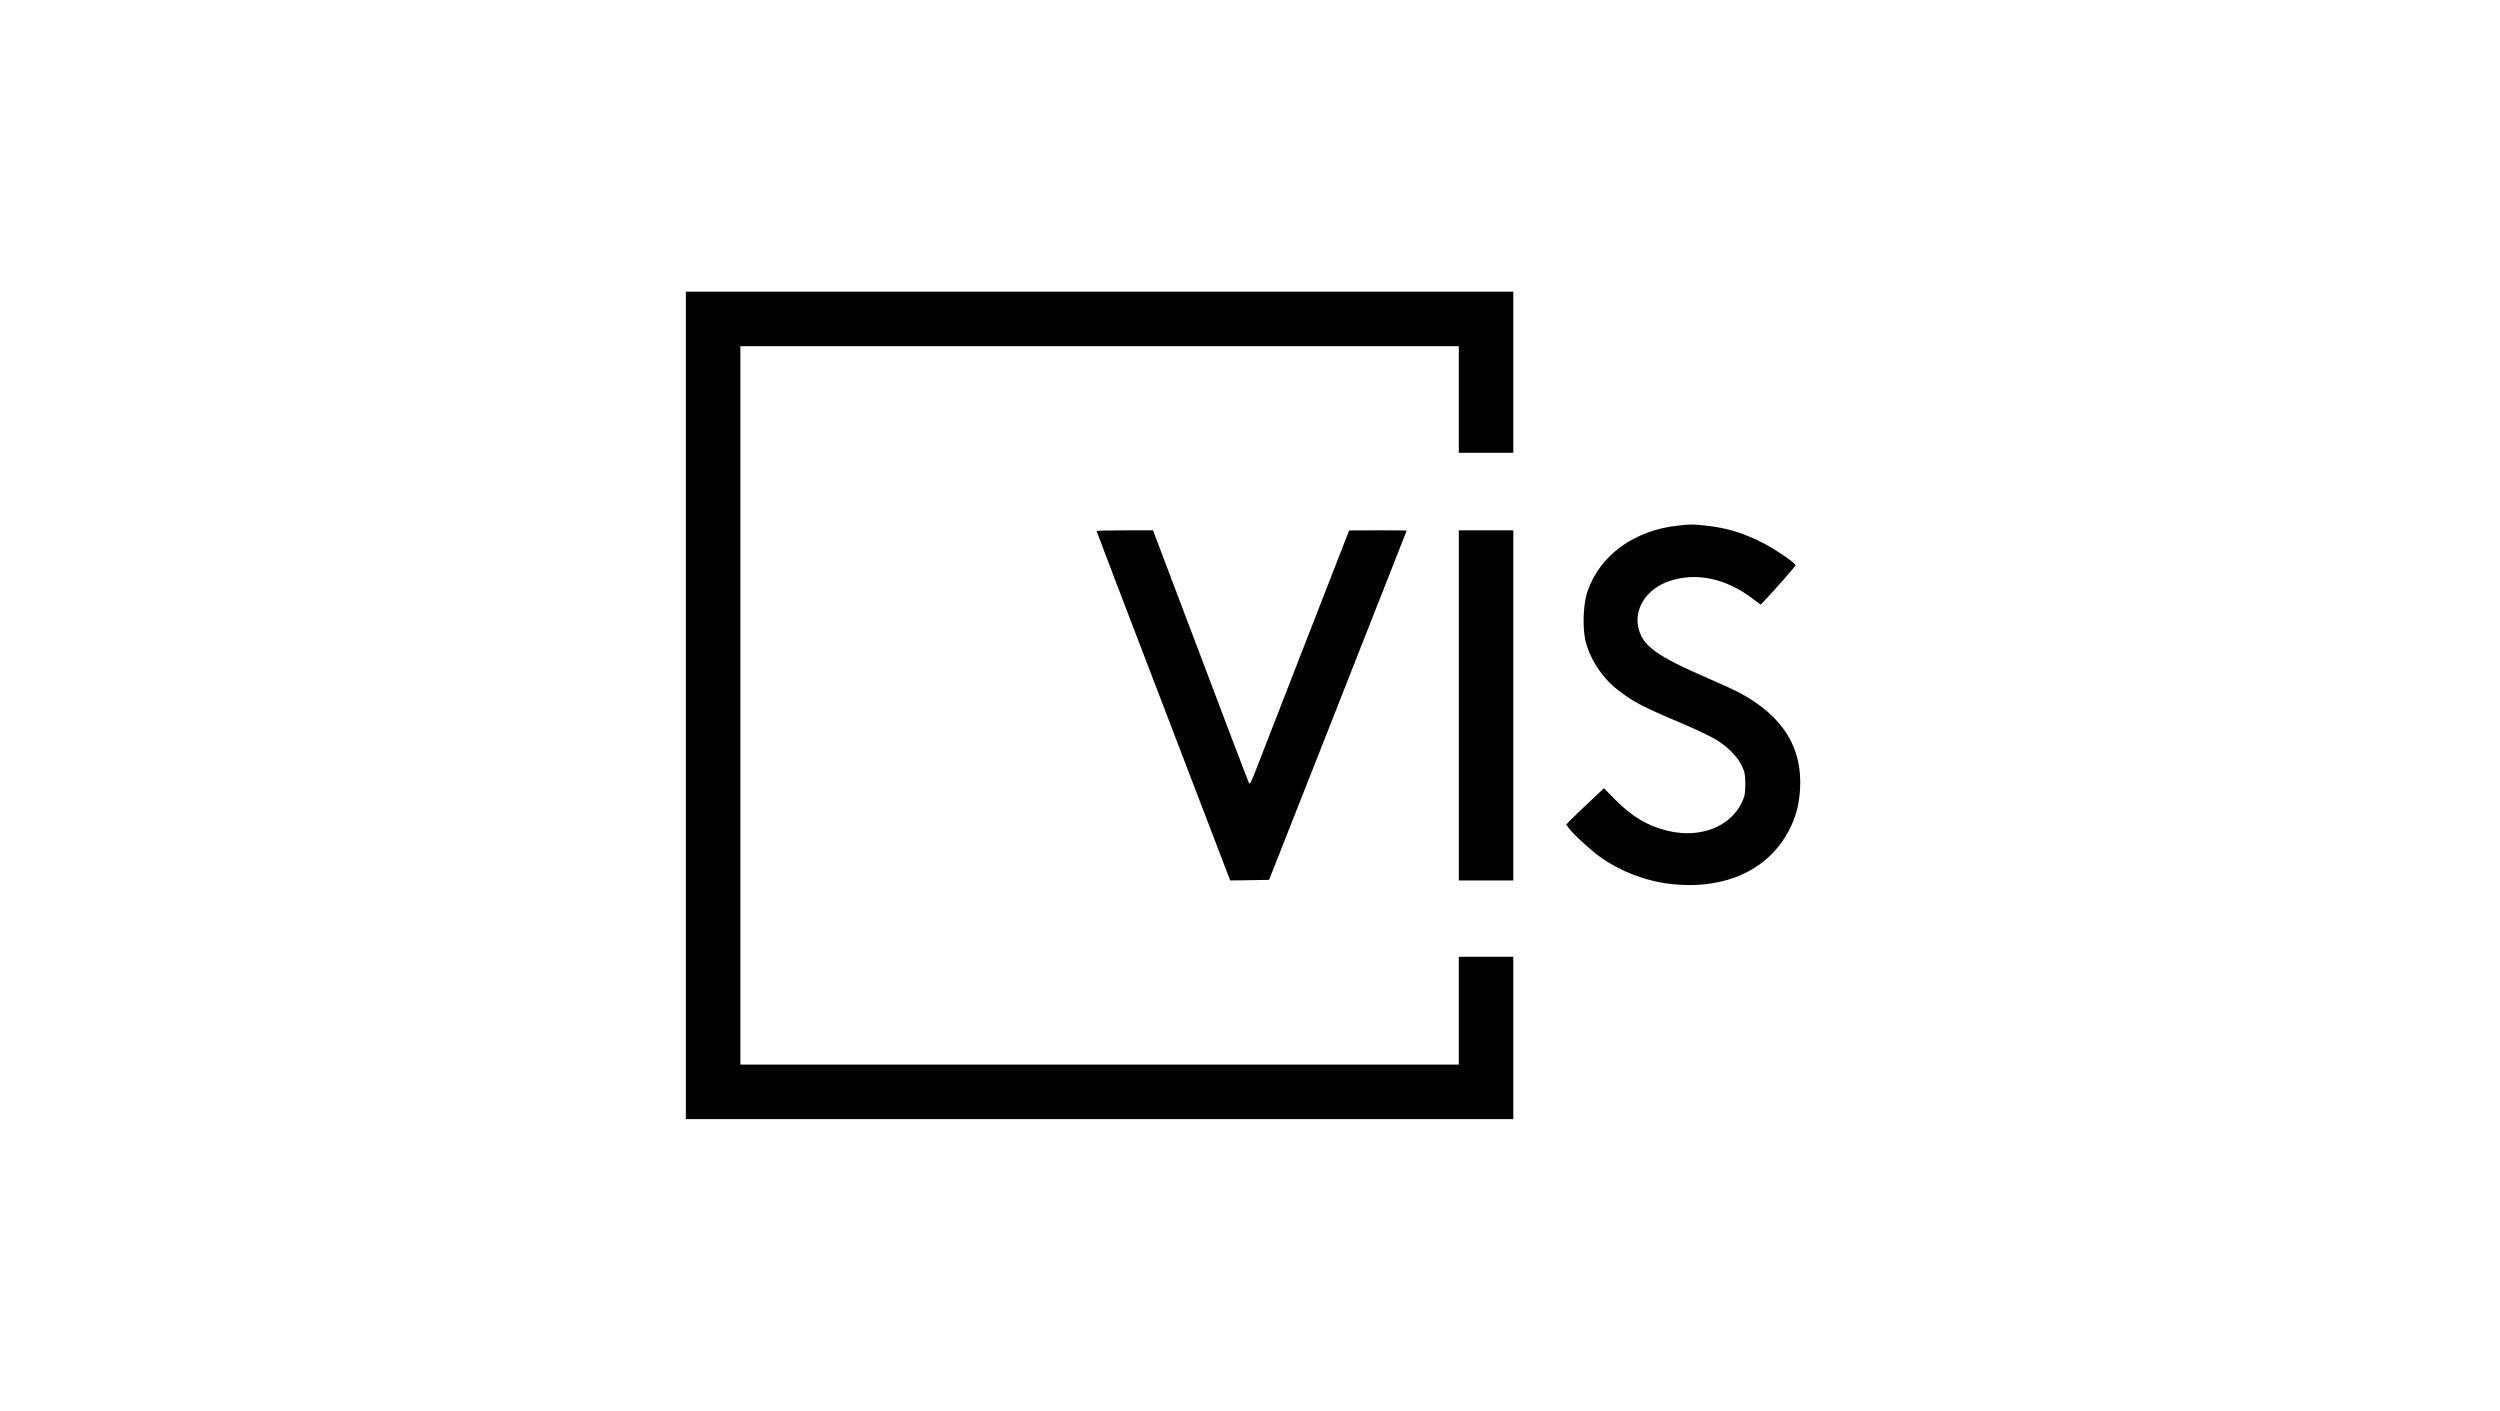
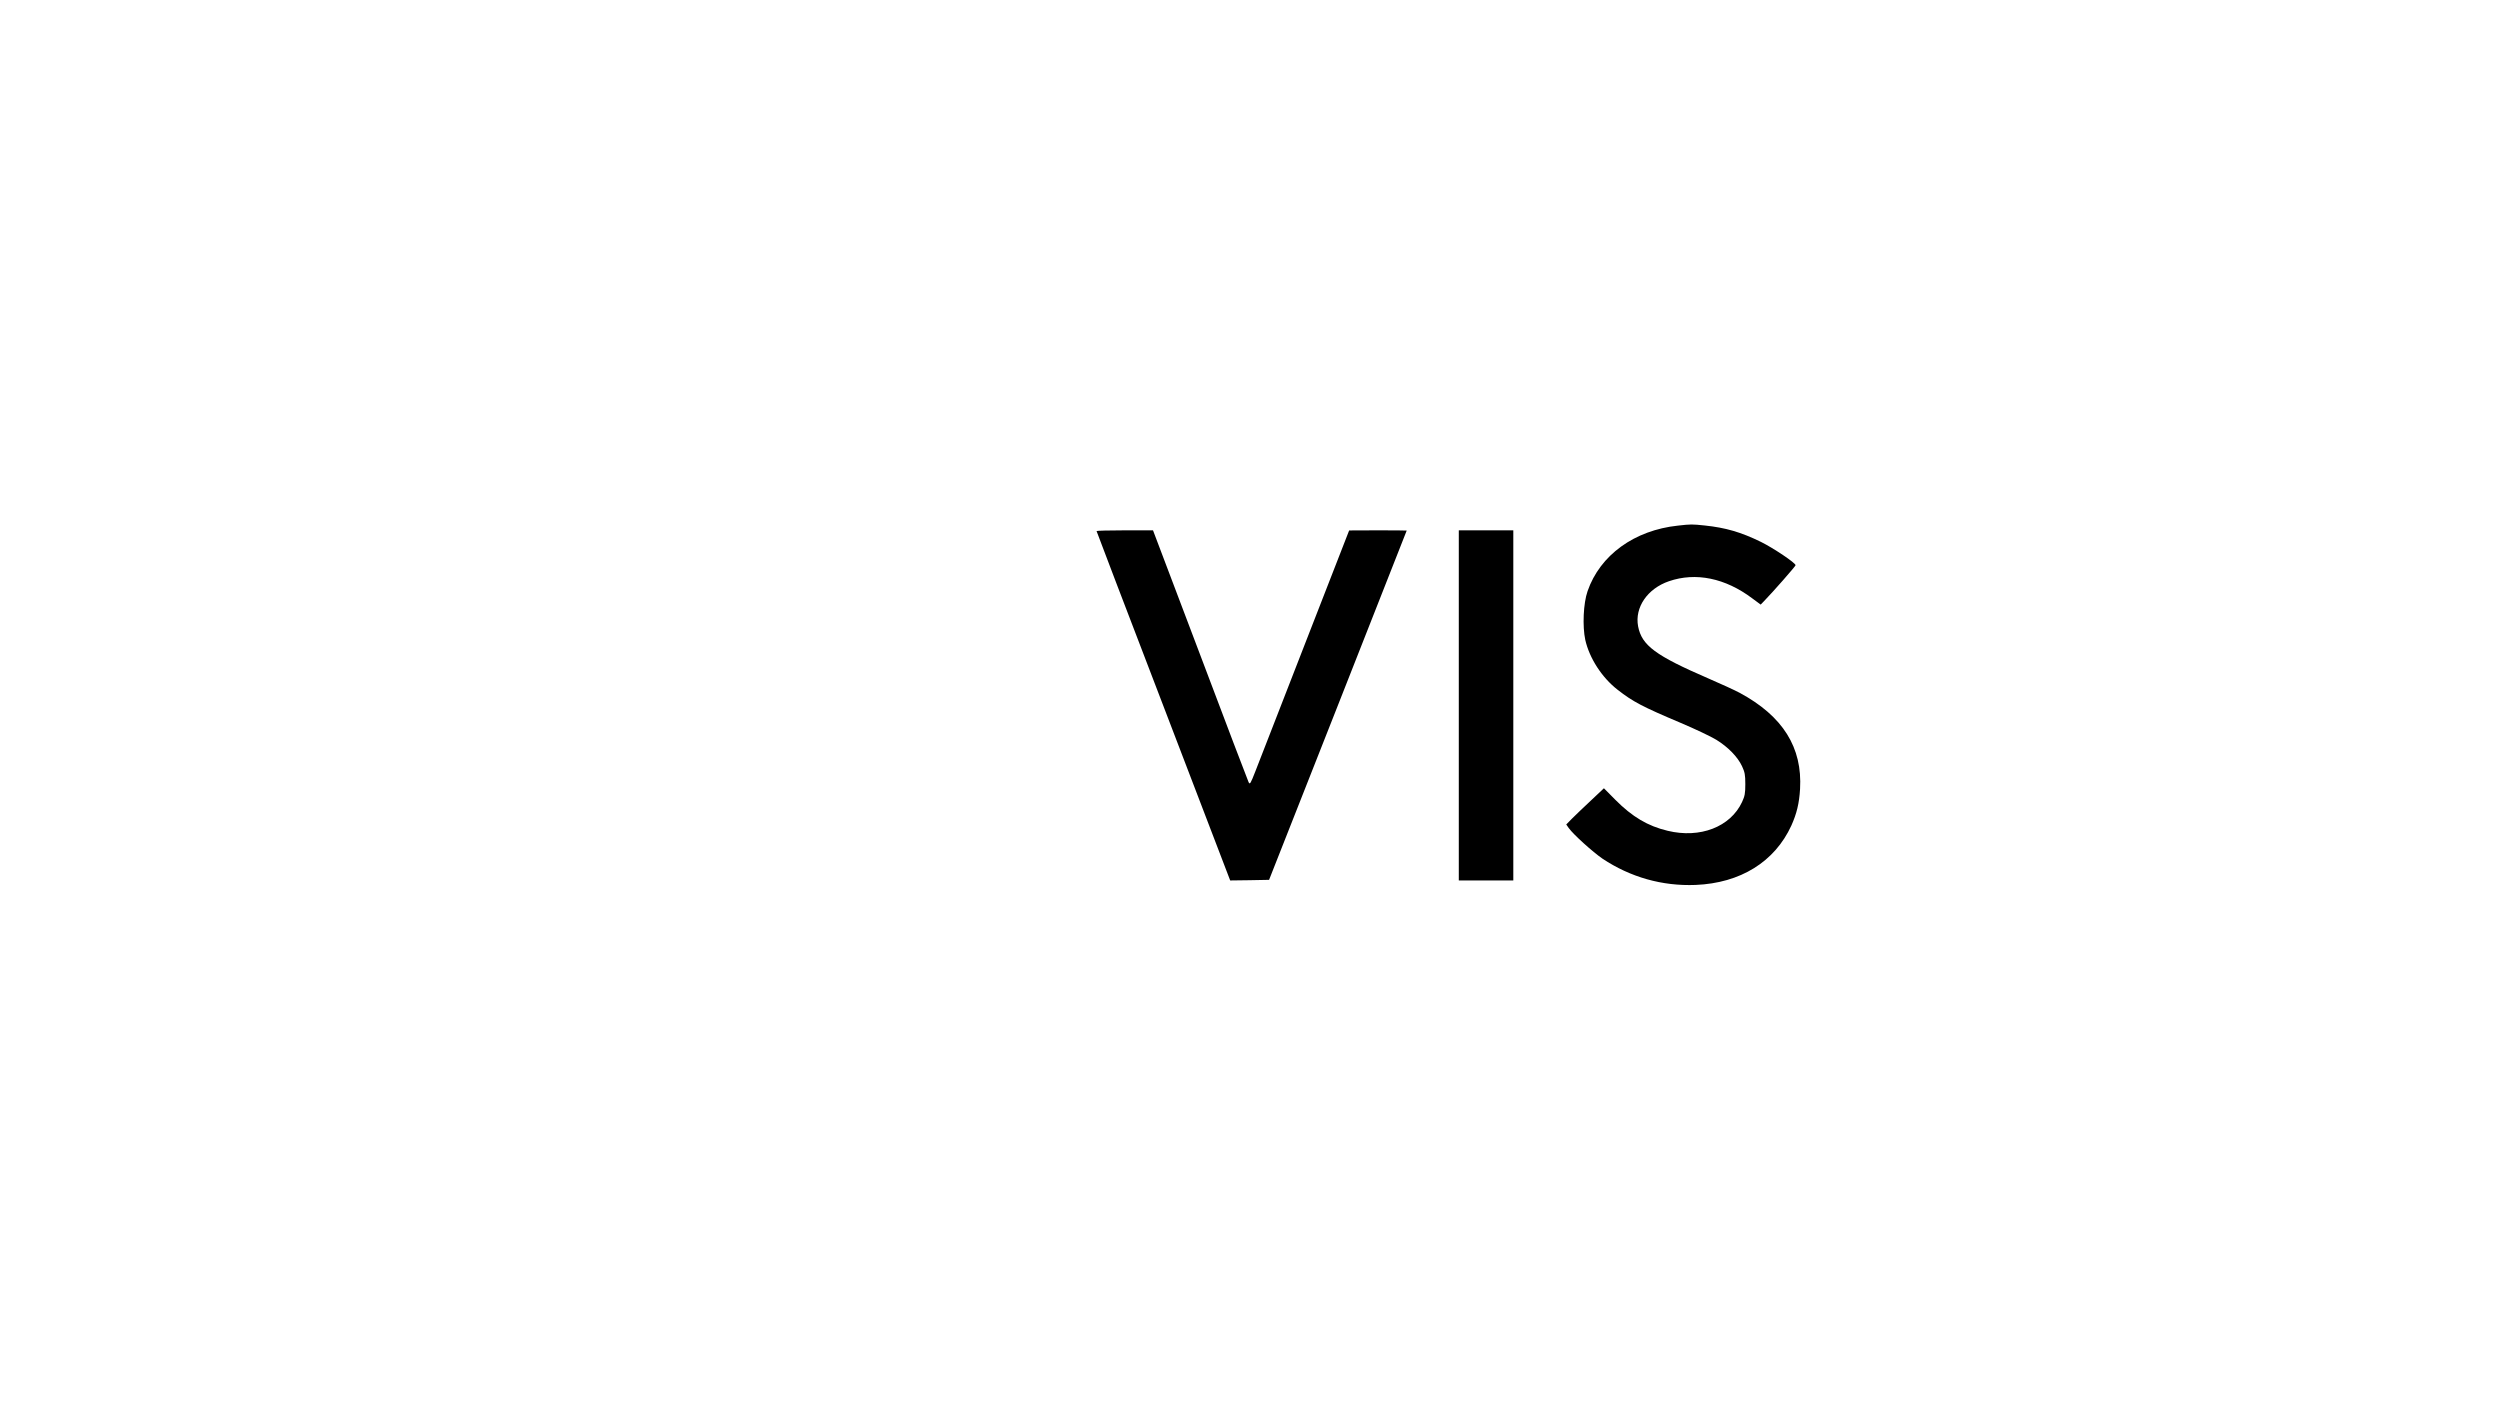
<svg xmlns="http://www.w3.org/2000/svg" width="241" height="136" viewBox="0 0 241 136" fill="none">
  <g clip-path="url(#clip0_1650_2661)">
-     <path d="M66.116 68V107.883H105.999H145.883V100.058V92.233H143.255H140.627V97.43V102.627H105.999H71.372V68V33.372H105.999H140.627V38.511V43.649H143.255H145.883V35.883V28.116H105.999H66.116V68Z" fill="#909090" style="fill:#909090;fill:color(display-p3 0.565 0.565 0.565);fill-opacity:1;" />
    <path d="M161.754 50.669C157.562 51.112 154.245 53.507 153.042 56.987C152.633 58.155 152.54 60.374 152.82 61.682C153.217 63.445 154.42 65.314 155.938 66.493C157.421 67.65 158.309 68.117 162.011 69.682C163.389 70.266 164.943 71.001 165.456 71.317C166.589 72.017 167.512 72.963 167.932 73.863C168.201 74.447 168.248 74.692 168.248 75.591C168.248 76.49 168.201 76.736 167.932 77.32C166.811 79.714 163.891 80.847 160.762 80.088C158.846 79.632 157.351 78.745 155.716 77.098L154.618 75.988L153.38 77.156C152.691 77.799 151.874 78.581 151.559 78.896L150.986 79.48L151.232 79.831C151.675 80.45 153.556 82.143 154.478 82.774C157.164 84.561 160.236 85.436 163.459 85.308C167.769 85.133 171.086 83.077 172.686 79.585C173.199 78.441 173.445 77.448 173.526 76.058C173.76 72.052 171.868 69.039 167.722 66.797C167.243 66.54 165.865 65.909 164.674 65.396C159.594 63.2 158.262 62.219 157.912 60.374C157.573 58.552 158.811 56.742 160.89 56.029C163.471 55.142 166.321 55.725 168.925 57.688L169.731 58.283L170.058 57.944C170.91 57.069 173.094 54.581 173.094 54.487C173.094 54.266 170.969 52.841 169.766 52.245C167.839 51.299 166.344 50.867 164.335 50.657C163.097 50.528 163.016 50.528 161.754 50.669Z" fill="#909090" style="fill:#909090;fill:color(display-p3 0.565 0.565 0.565);fill-opacity:1;" />
    <path d="M105.708 51.194C105.708 51.229 108.604 58.82 112.155 68.07L118.59 84.876L120.47 84.852L122.339 84.817L128.972 68C132.616 58.75 135.606 51.17 135.606 51.147C135.606 51.135 134.356 51.124 132.838 51.124L130.058 51.135L125.796 62.078C123.46 68.093 121.311 73.617 121.019 74.353C120.54 75.579 120.493 75.649 120.365 75.404C120.295 75.252 118.181 69.728 115.693 63.118L111.15 51.124H108.429C106.934 51.124 105.708 51.159 105.708 51.194Z" fill="#909090" style="fill:#909090;fill:color(display-p3 0.565 0.565 0.565);fill-opacity:1;" />
    <path d="M140.628 68V84.876H143.256H145.883V68V51.124H143.256H140.628V68Z" fill="#909090" style="fill:#909090;fill:color(display-p3 0.565 0.565 0.565);fill-opacity:1;" />
  </g>
  <defs>
    <clipPath id="clip0_1650_2661">
      <rect width="107.679" height="80" fill="white" style="fill:white;fill-opacity:1;" transform="translate(66 28)" />
    </clipPath>
  </defs>
</svg>